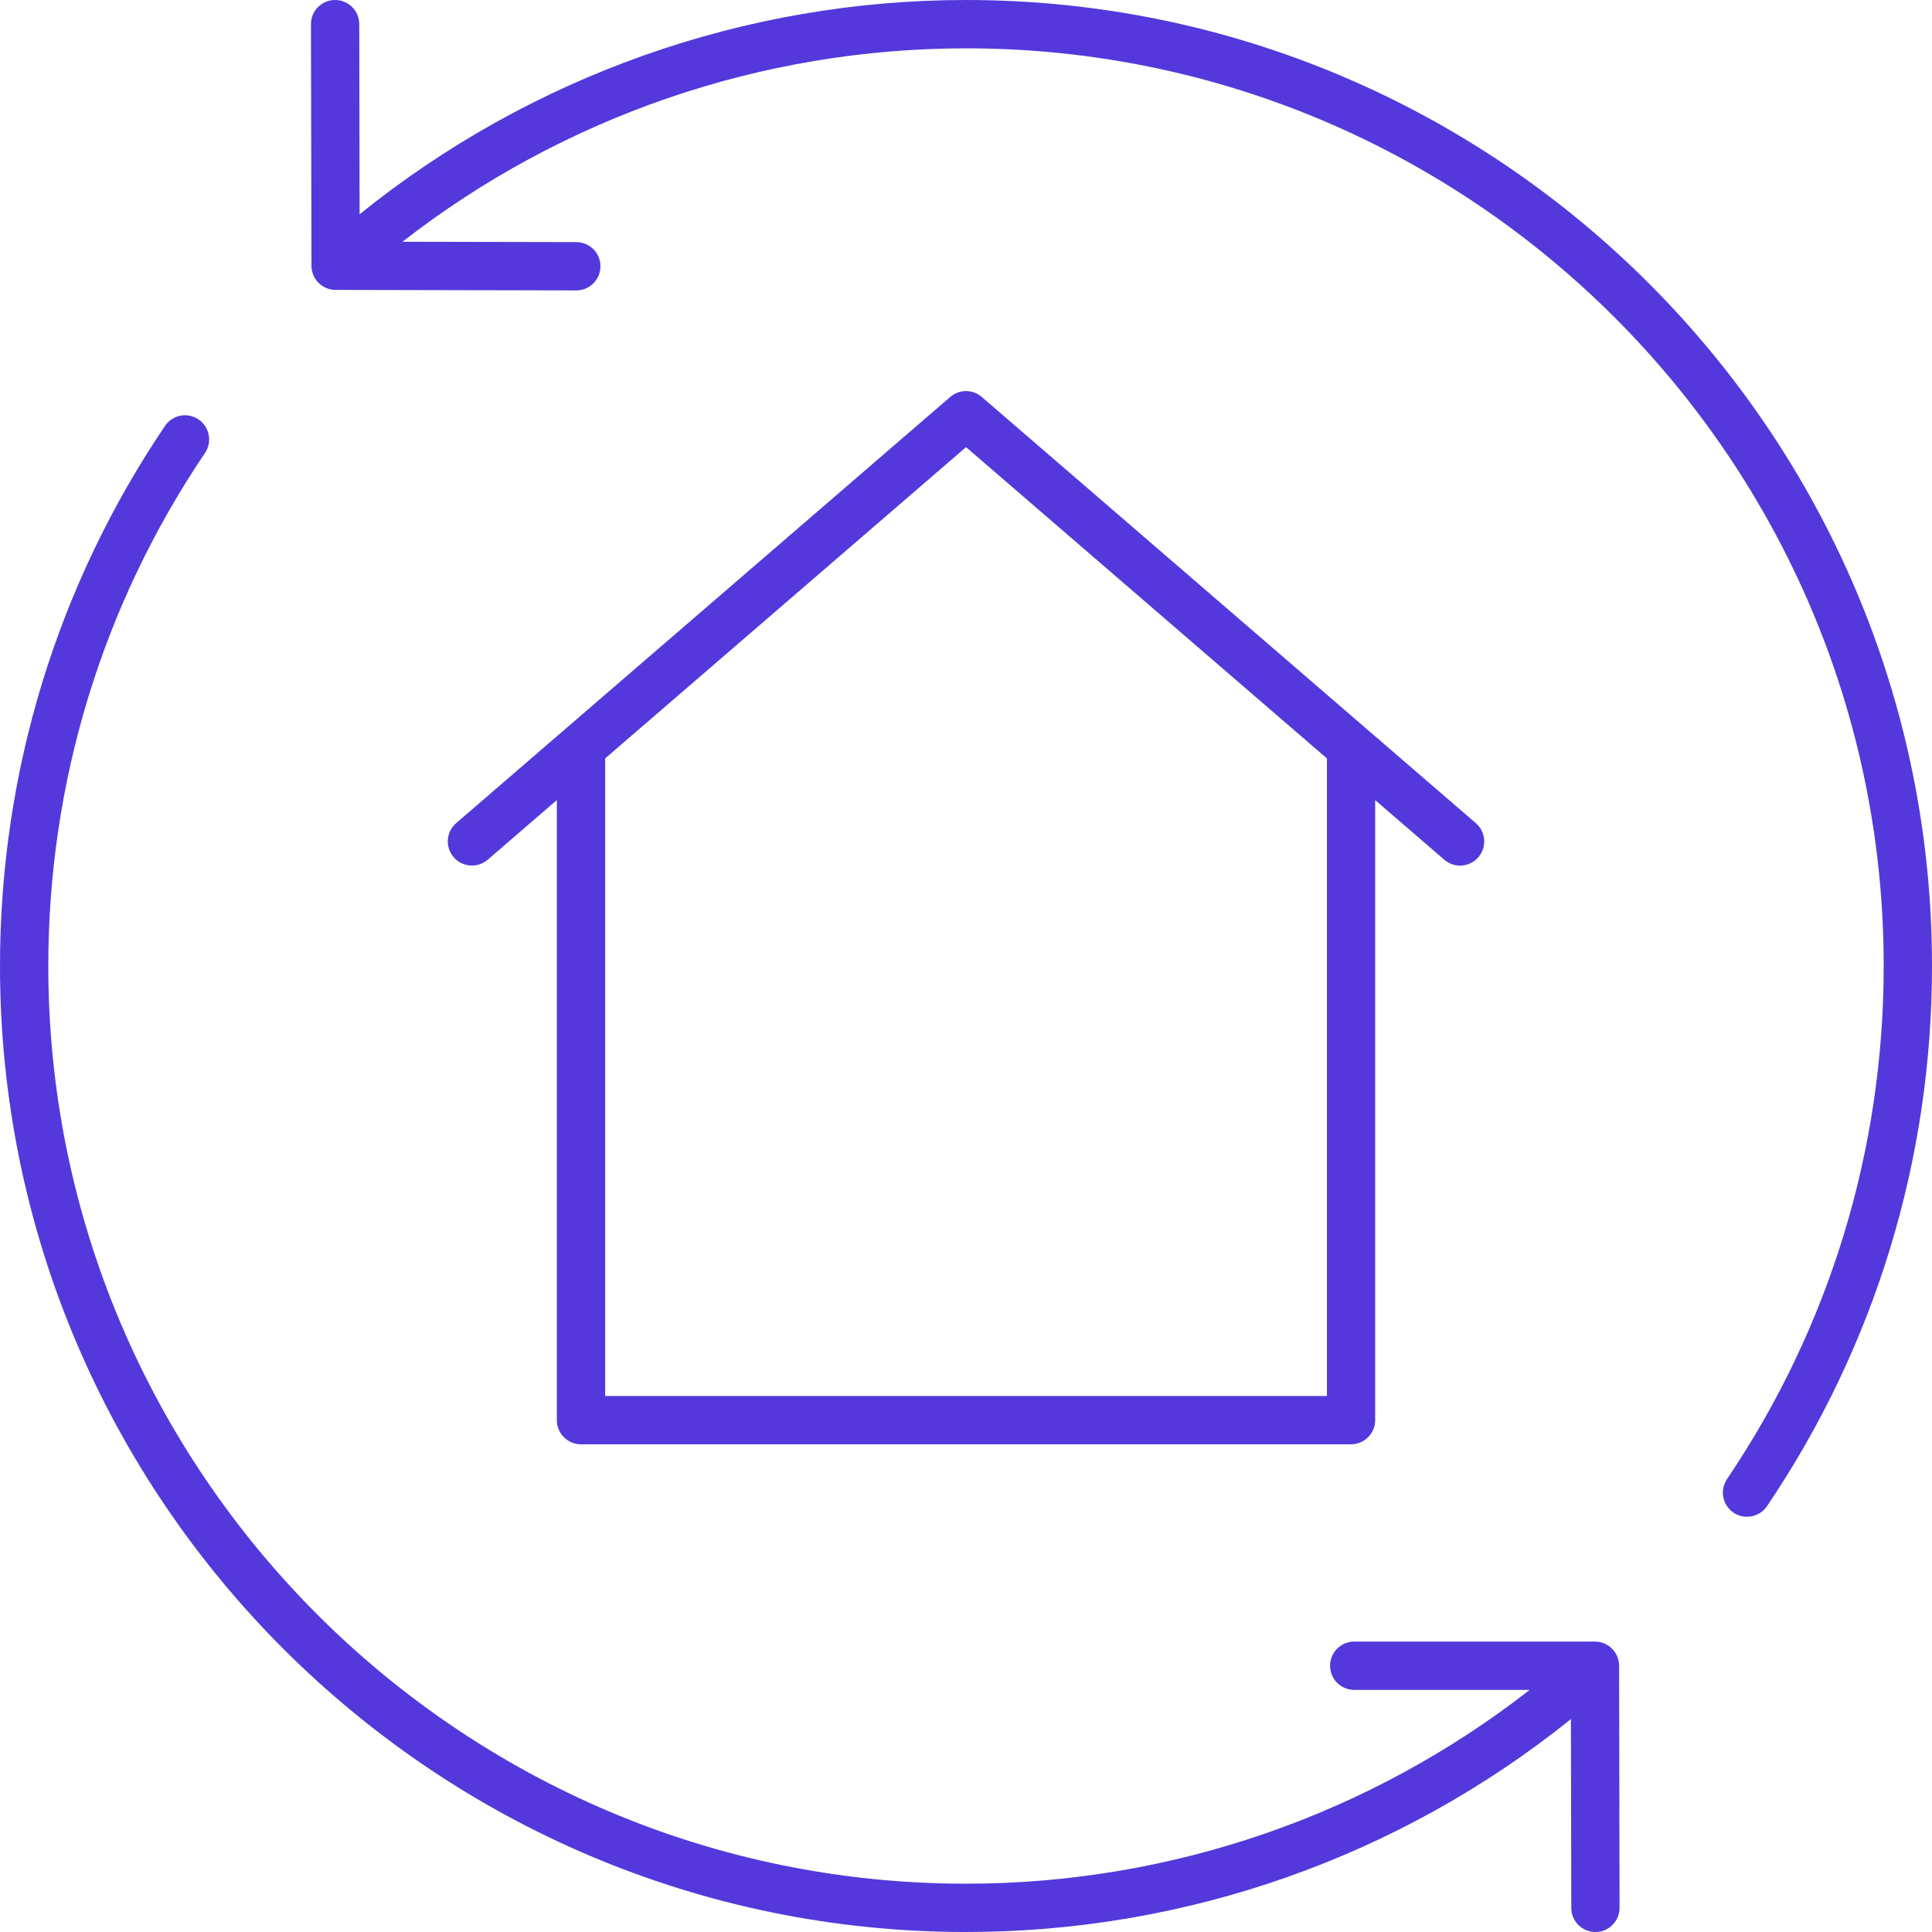
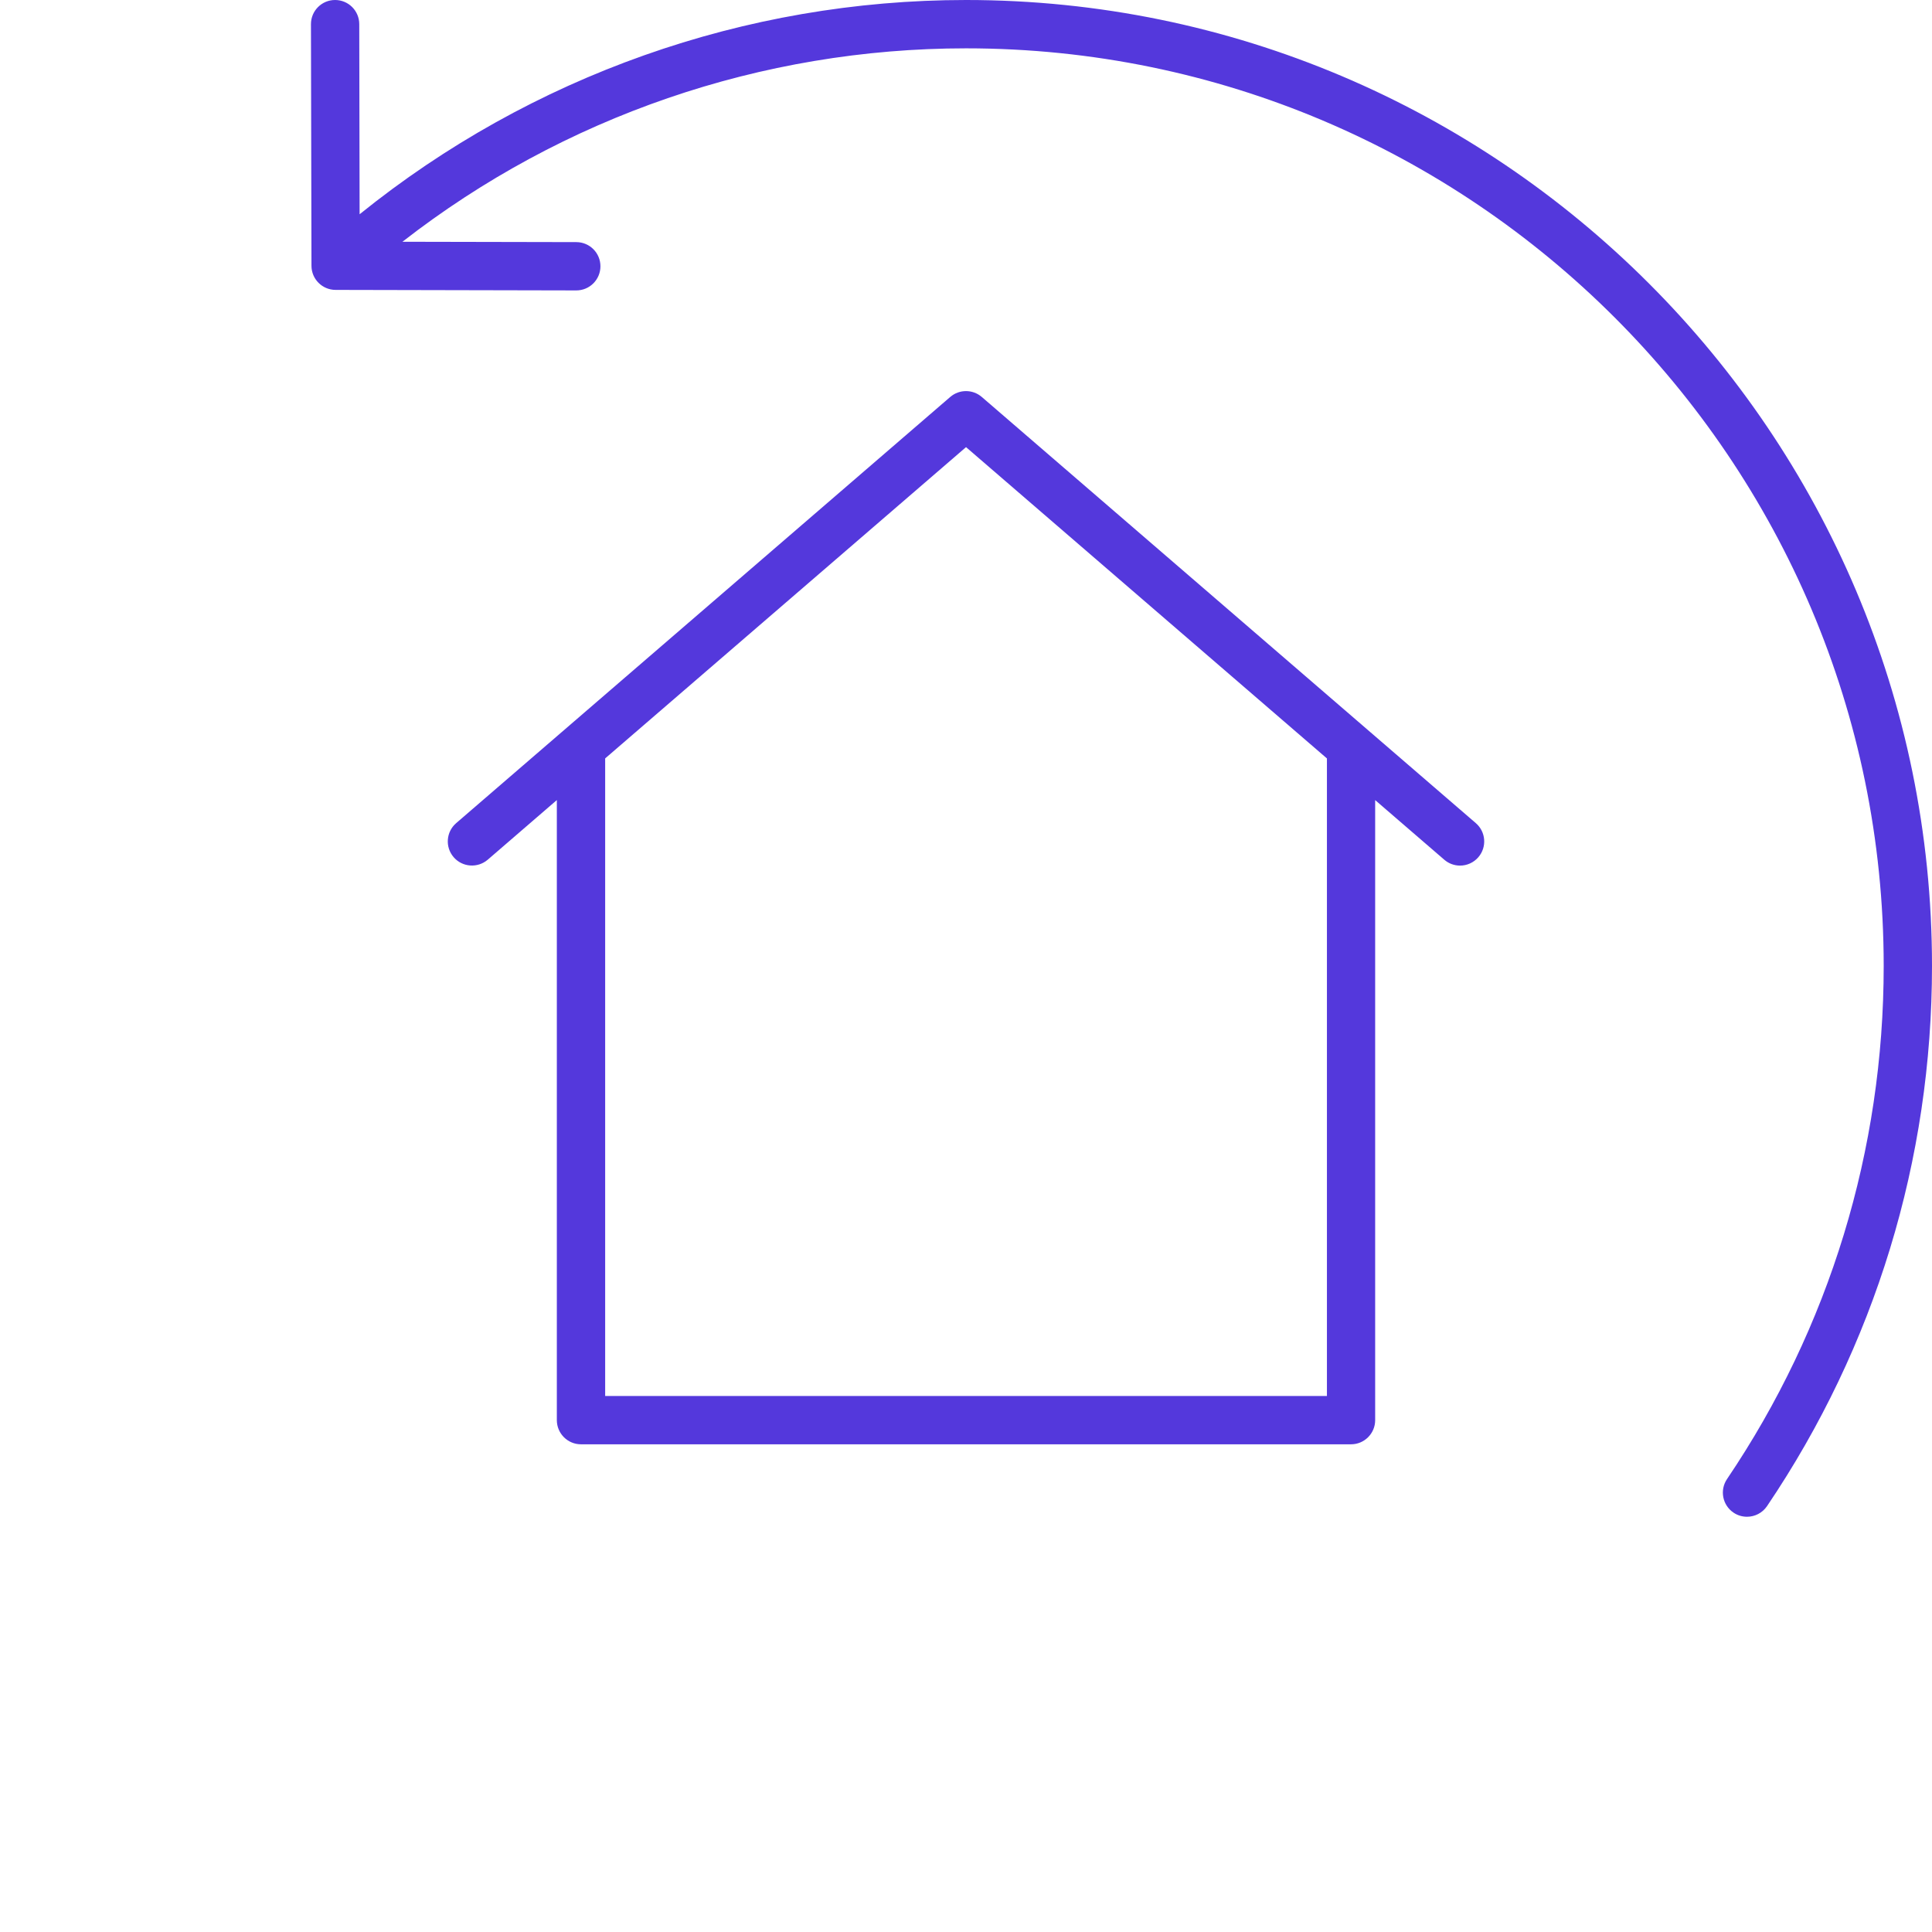
<svg xmlns="http://www.w3.org/2000/svg" version="1.1" id="Layer_1" x="0px" y="0px" viewBox="0 0 60 60" style="enable-background:new 0 0 60 60;" xml:space="preserve">
  <style type="text/css">
	.st0{fill-rule:evenodd;clip-rule:evenodd;fill:#5438DC;}
</style>
  <g id="Clip-6">
</g>
  <g>
    <path class="st0" d="M18.043,44.854h23.914c0.414,0,0.75-0.336,0.75-0.75V24.848l2.147,1.852   c0.141,0.122,0.316,0.182,0.489,0.182c0.211,0,0.42-0.089,0.568-0.26   c0.271-0.314,0.236-0.788-0.077-1.058l-15.344-13.236c-0.282-0.243-0.698-0.243-0.98,0   L14.167,25.563c-0.314,0.271-0.349,0.744-0.078,1.058c0.27,0.313,0.743,0.347,1.058,0.078   l2.146-1.852v19.256C17.293,44.518,17.629,44.854,18.043,44.854z M18.794,23.553l11.207-9.667   l11.208,9.668v19.799l-22.415,0.001V23.553z" />
    <path class="st0" d="M30,0c-6.861,0-13.512,2.361-18.832,6.654L11.157,0.748   c-0.001-0.414-0.337-0.748-0.75-0.748h-0.002c-0.414,0-0.749,0.337-0.748,0.751l0.016,7.504   c0.001,0.413,0.335,0.747,0.748,0.748l7.475,0.016h0.002c0.413,0,0.749-0.335,0.749-0.749   c0.001-0.414-0.334-0.75-0.748-0.751l-5.401-0.011c4.986-3.883,11.152-6.007,17.503-6.007   c15.714,0,28.499,12.785,28.499,28.499c0,5.711-1.683,11.222-4.866,15.934   c-0.232,0.343-0.142,0.81,0.202,1.042c0.128,0.087,0.274,0.128,0.419,0.128   c0.241,0,0.477-0.116,0.622-0.33C58.229,41.812,60,36.011,60,30C60,13.458,46.542,0,30,0   z" />
-     <path class="st0" d="M49.533,50.981H42.057c-0.415,0-0.75,0.336-0.75,0.75   c0,0.414,0.335,0.75,0.75,0.75h5.449c-4.989,3.889-11.137,6.019-17.506,6.019   c-15.715,0-28.5-12.785-28.5-28.499c0-5.712,1.683-11.222,4.867-15.934   c0.231-0.343,0.141-0.81-0.202-1.042c-0.344-0.232-0.81-0.141-1.041,0.202   C1.772,18.189,0,23.989,0,30.001c0,16.541,13.458,29.999,30,29.999   c6.857,0,13.471-2.339,18.786-6.612l0.012,5.864c0,0.413,0.336,0.748,0.749,0.748h0.002   c0.414-0.001,0.749-0.337,0.748-0.751l-0.014-7.519C50.282,51.316,49.946,50.981,49.533,50.981z" />
  </g>
</svg>